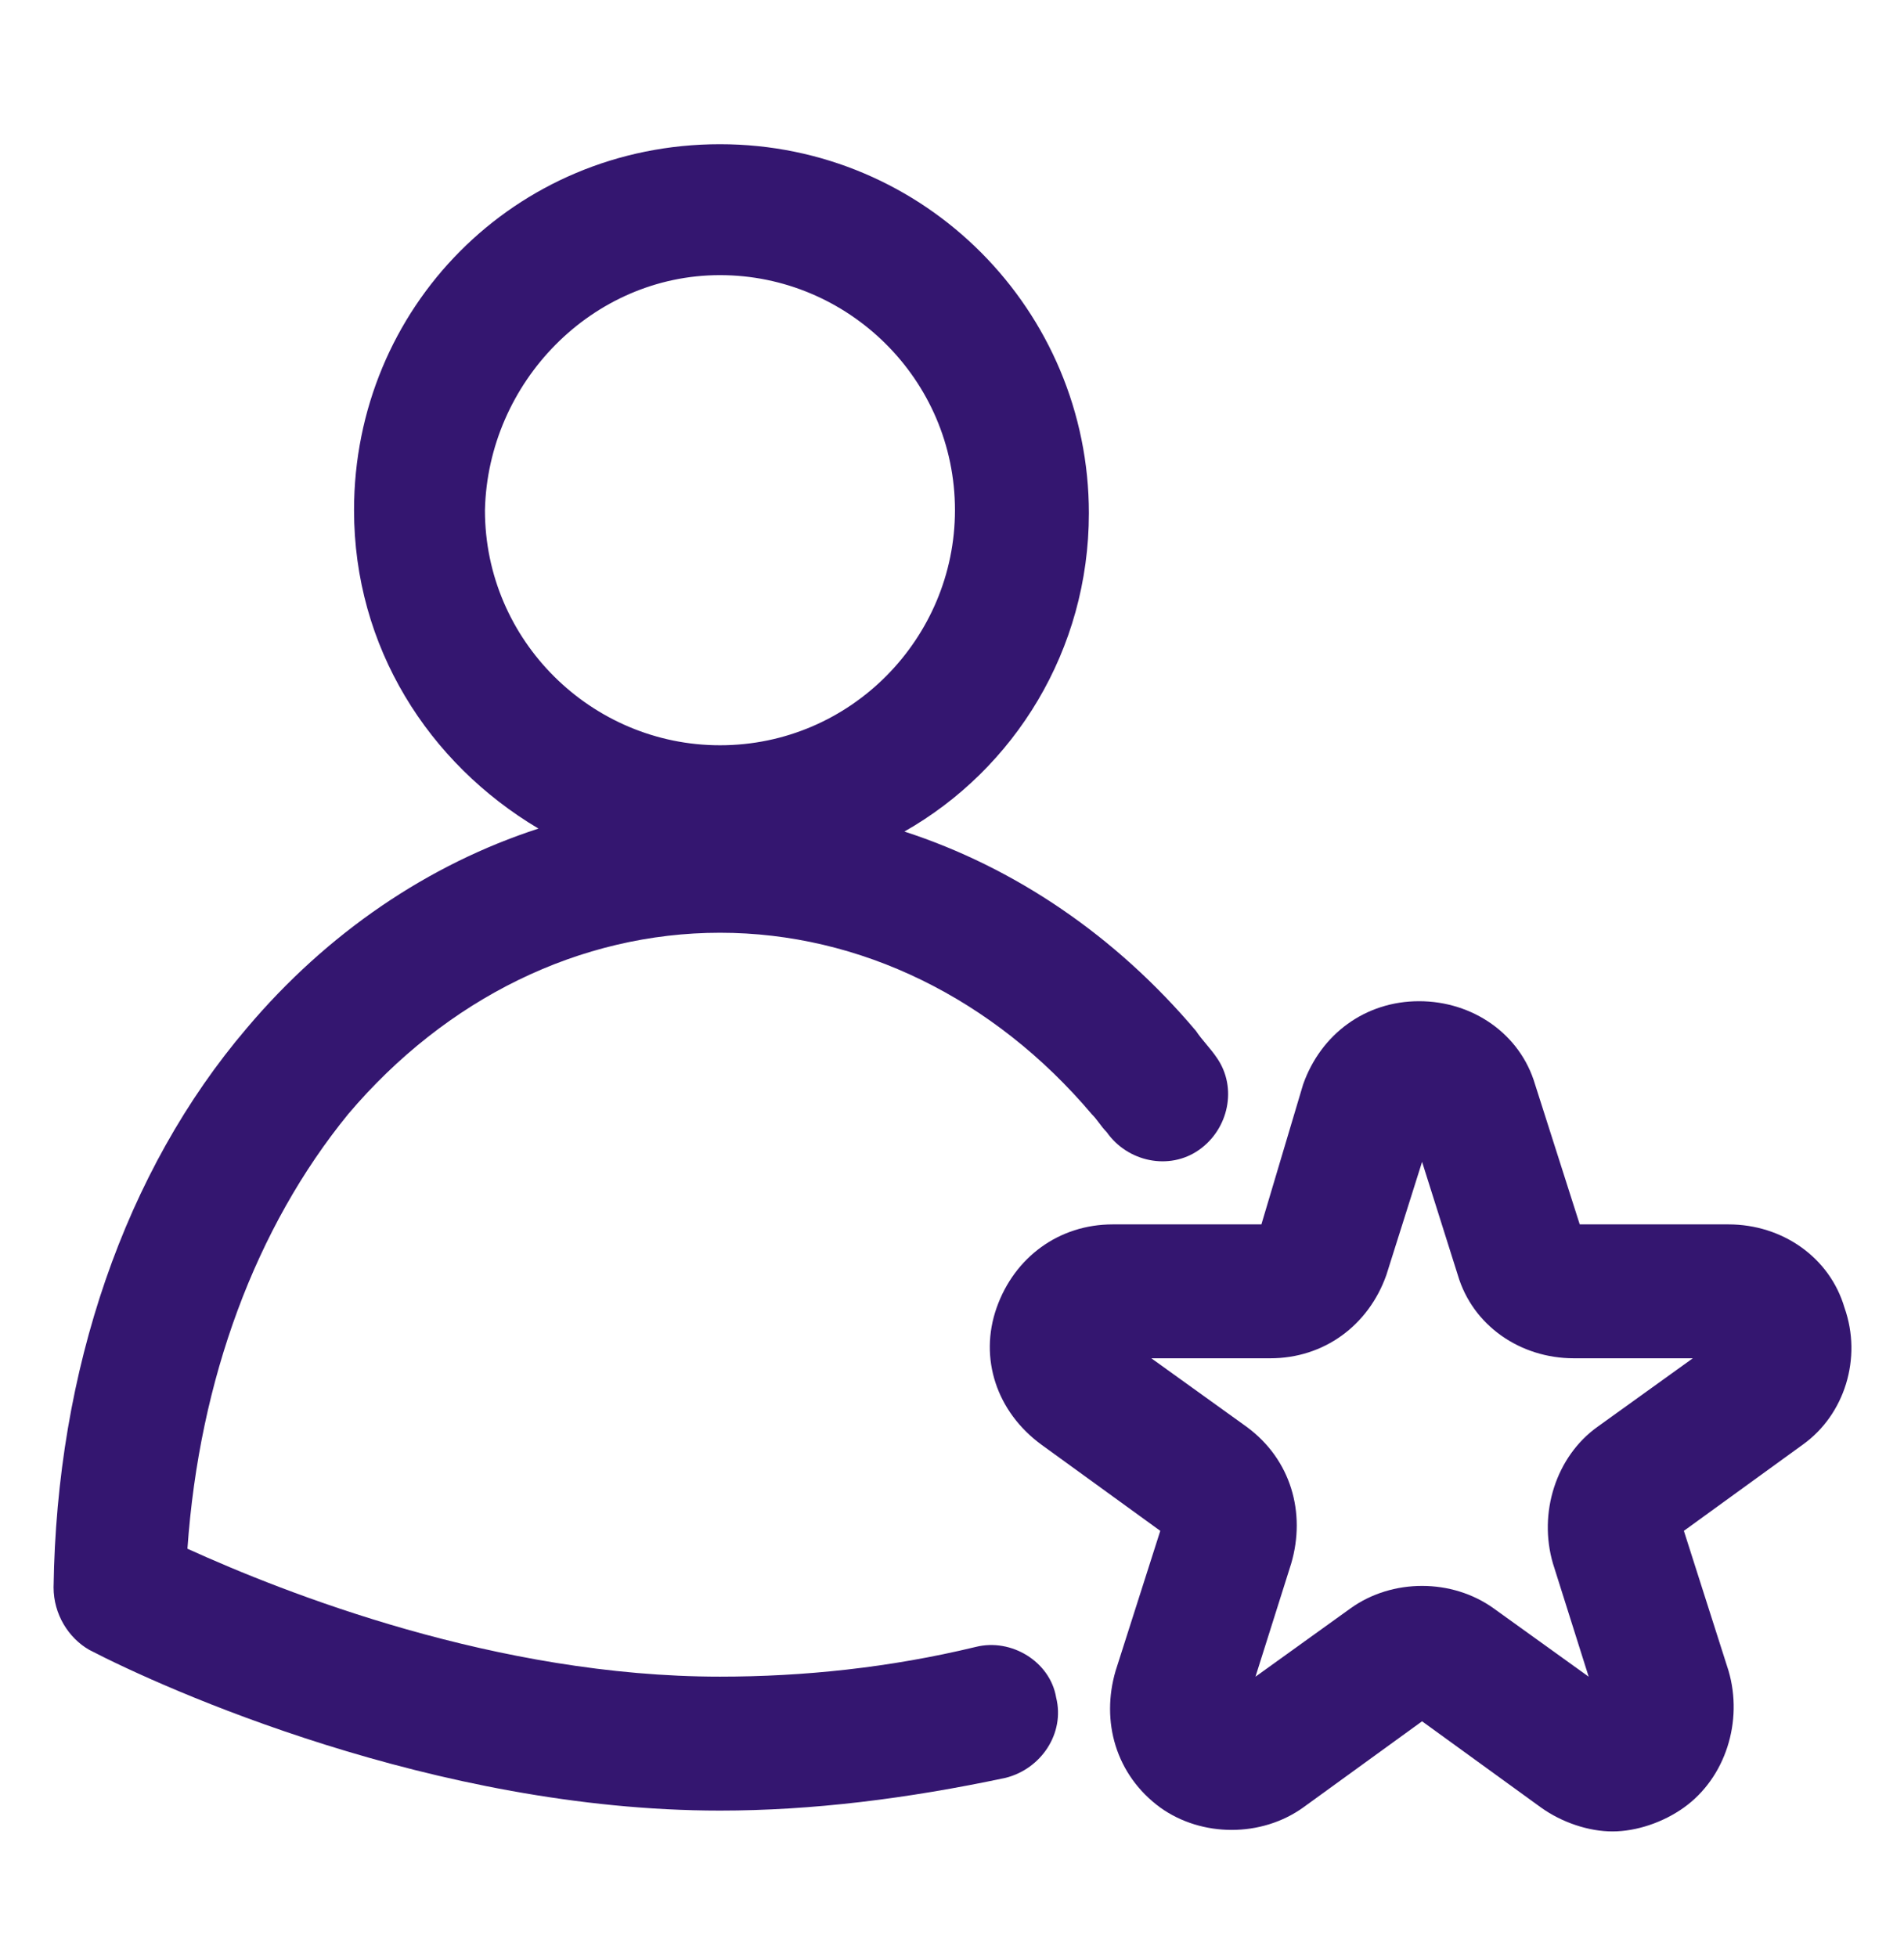
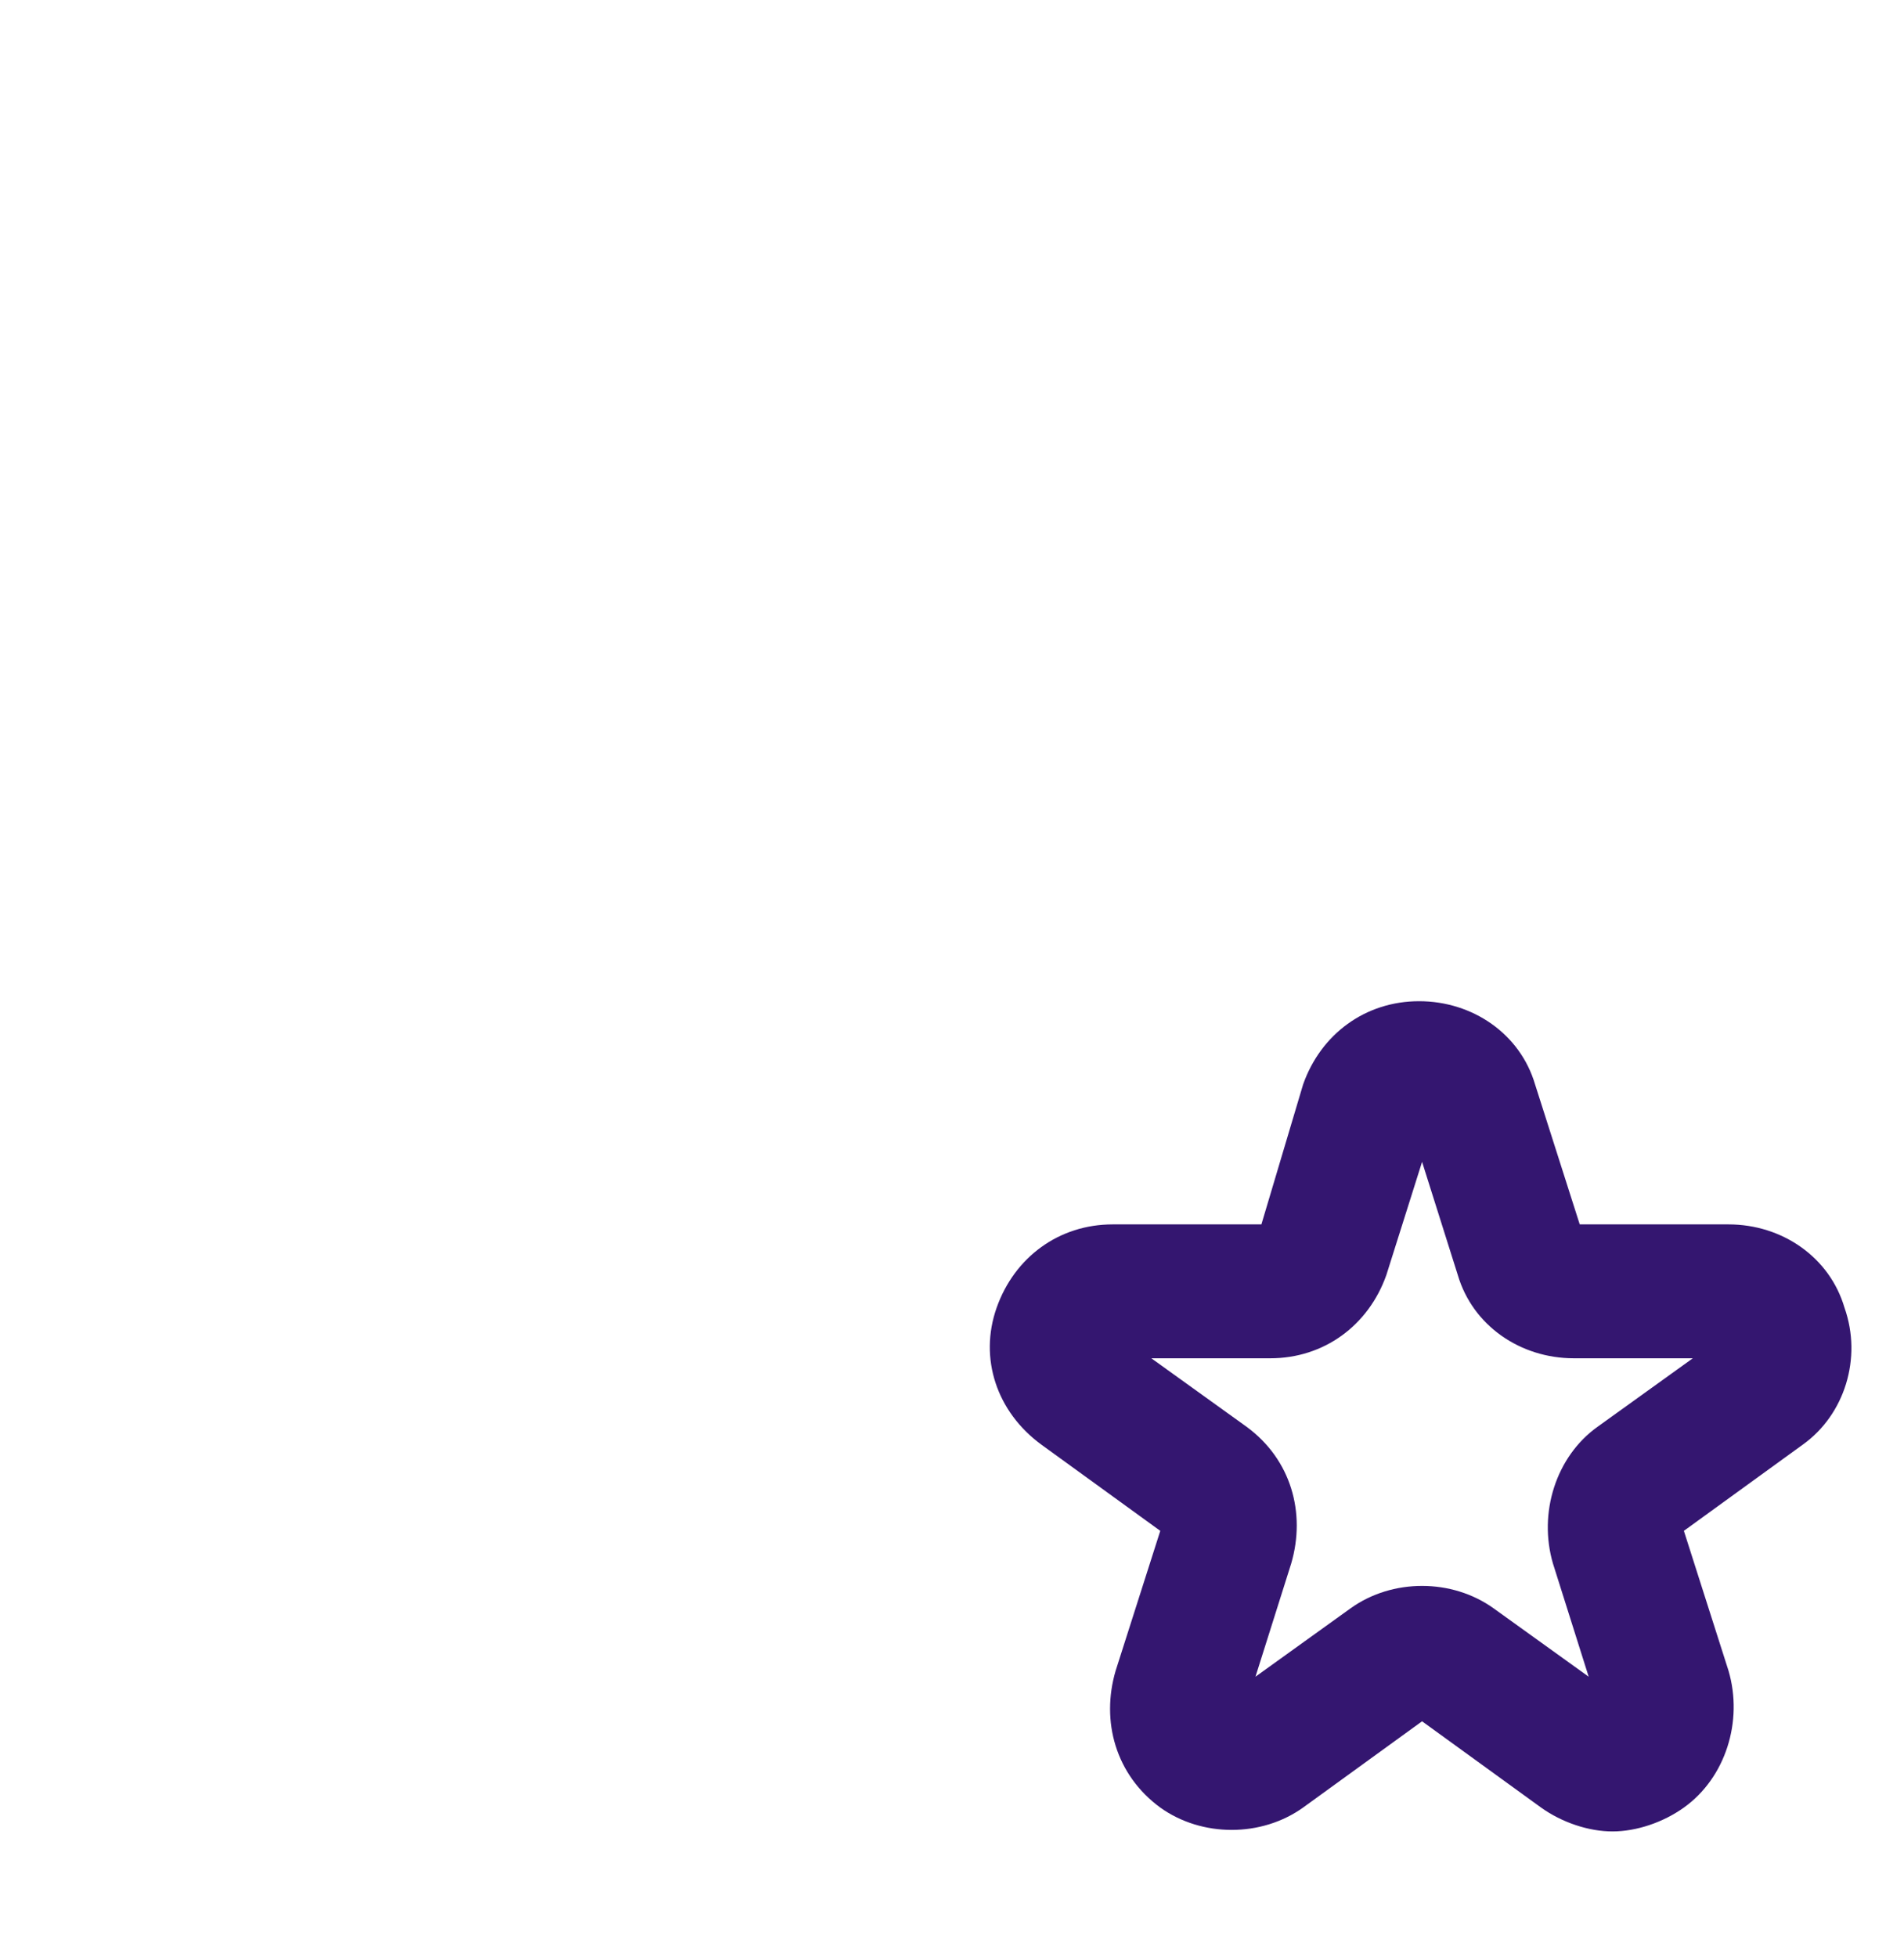
<svg xmlns="http://www.w3.org/2000/svg" width="36" height="37" viewBox="0 0 36 37" fill="none">
-   <path d="M18.45 31.132C16.819 31.526 15.188 31.694 13.613 31.694C9.394 31.694 5.4 30.119 3.544 29.276C3.769 26.069 4.838 23.201 6.581 21.063C8.438 18.869 10.969 17.632 13.613 17.632C16.256 17.632 18.788 18.869 20.644 21.063C20.756 21.176 20.813 21.288 20.925 21.401C21.319 21.963 22.106 22.132 22.669 21.738C23.231 21.344 23.4 20.557 23.006 19.994C22.894 19.826 22.725 19.657 22.613 19.488C21.094 17.688 19.181 16.394 17.1 15.719C19.181 14.538 20.588 12.288 20.588 9.701C20.588 5.876 17.494 2.726 13.613 2.726C9.731 2.726 6.694 5.819 6.694 9.644C6.694 12.232 8.1 14.426 10.181 15.663C8.1 16.338 6.188 17.632 4.669 19.432C2.363 22.132 1.069 25.901 1.013 30.007C1.013 30.513 1.294 30.963 1.688 31.188C3.094 31.919 8.213 34.226 13.613 34.226C15.356 34.226 17.156 34.001 19.013 33.607C19.688 33.438 20.138 32.763 19.969 32.088C19.856 31.413 19.125 30.963 18.45 31.132ZM13.613 5.201C16.031 5.201 18.056 7.169 18.056 9.644C18.056 12.063 16.088 14.088 13.613 14.088C11.194 14.088 9.169 12.119 9.169 9.644C9.225 7.226 11.194 5.201 13.613 5.201Z" fill="#341670" />
  <path d="M34.875 24.72C34.594 23.763 33.694 23.145 32.682 23.145H29.869L29.025 20.501C28.744 19.544 27.844 18.926 26.832 18.926C25.819 18.926 24.975 19.544 24.638 20.501L23.85 23.145H21.038C20.025 23.145 19.182 23.763 18.844 24.72C18.507 25.676 18.844 26.688 19.688 27.307L21.938 28.938L21.094 31.582C20.813 32.538 21.094 33.551 21.938 34.169C22.725 34.732 23.85 34.732 24.638 34.169L26.888 32.538L29.138 34.169C29.532 34.451 30.038 34.62 30.488 34.62C30.938 34.62 31.444 34.451 31.838 34.169C32.625 33.607 32.963 32.538 32.682 31.582L31.838 28.938L34.088 27.307C34.875 26.744 35.213 25.676 34.875 24.72ZM30.207 26.97C29.419 27.532 29.082 28.601 29.363 29.557L30.038 31.695L28.238 30.401C27.45 29.838 26.325 29.838 25.538 30.401L23.738 31.695L24.413 29.557C24.694 28.601 24.413 27.588 23.569 26.97L21.769 25.676H24.019C25.032 25.676 25.875 25.057 26.213 24.101L26.888 21.963L27.563 24.101C27.844 25.057 28.744 25.676 29.757 25.676H32.007L30.207 26.97Z" fill="#341670" />
</svg>